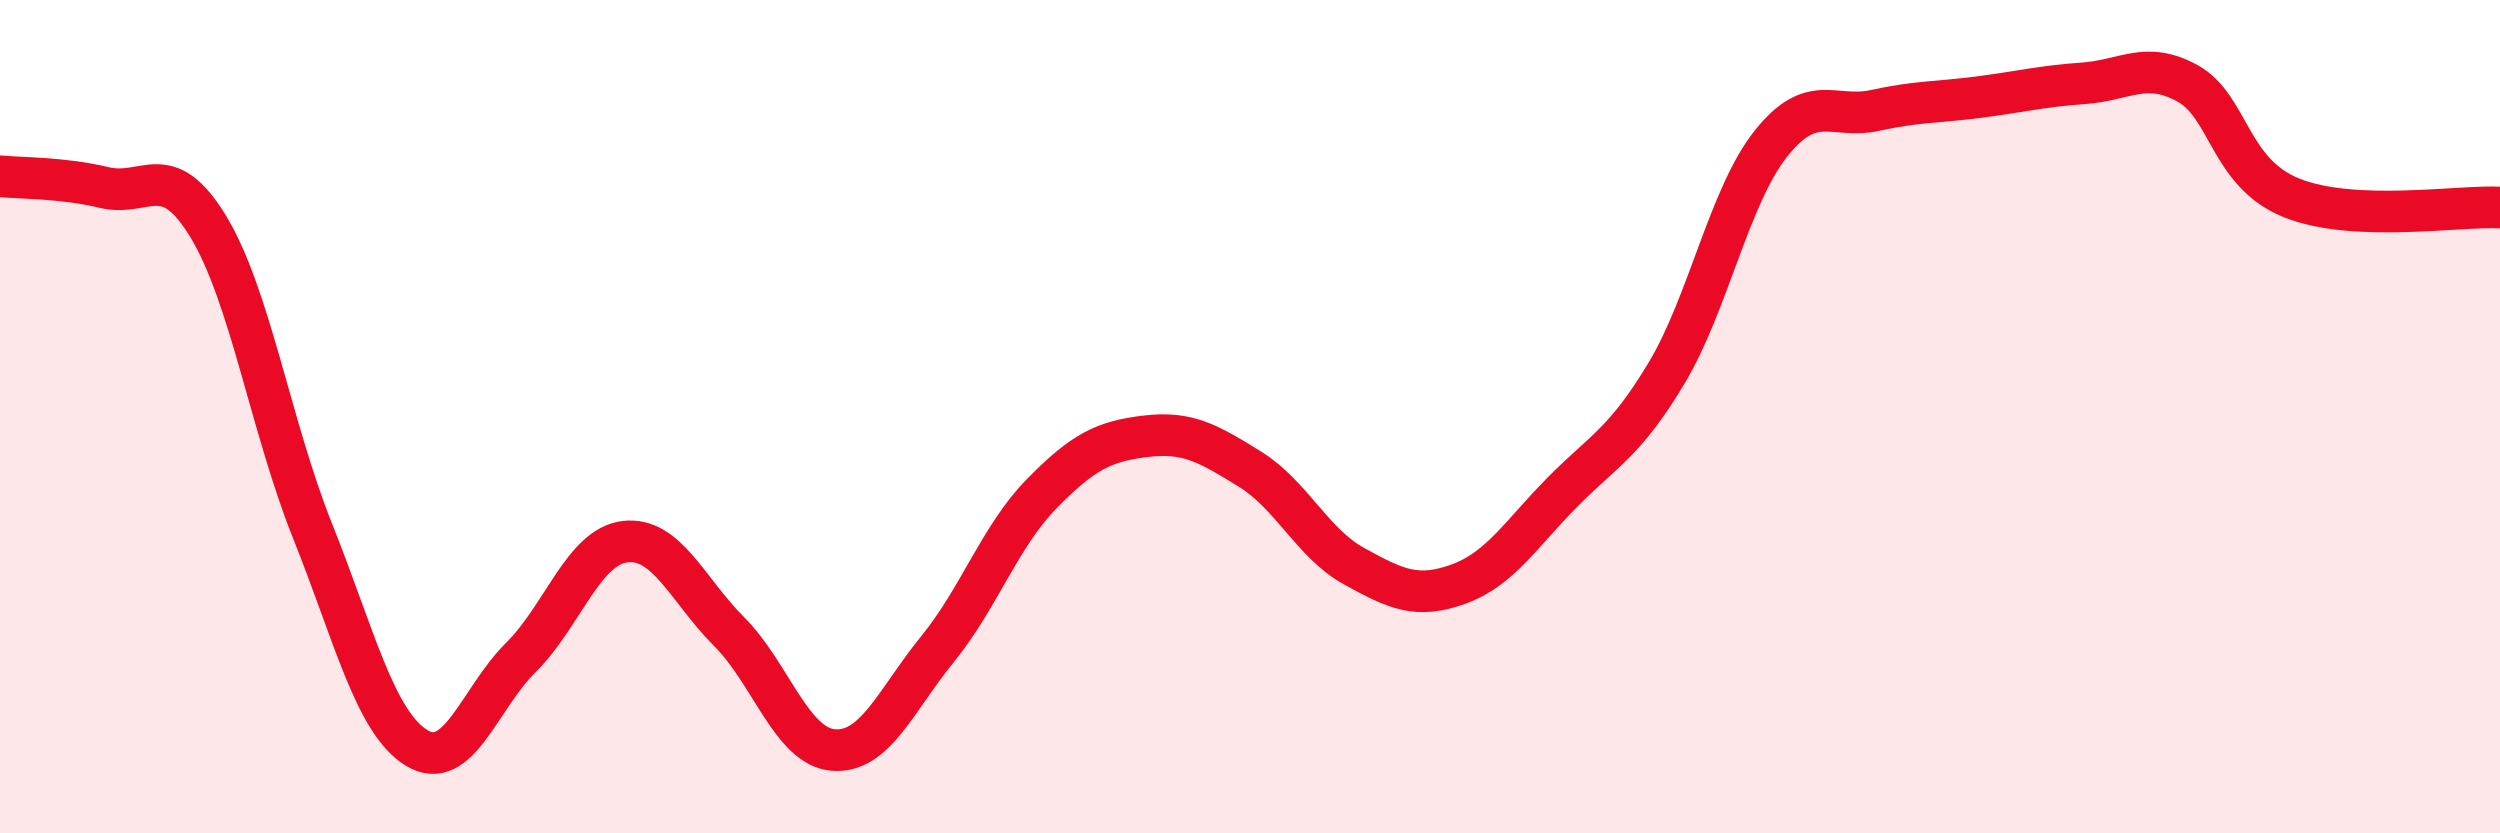
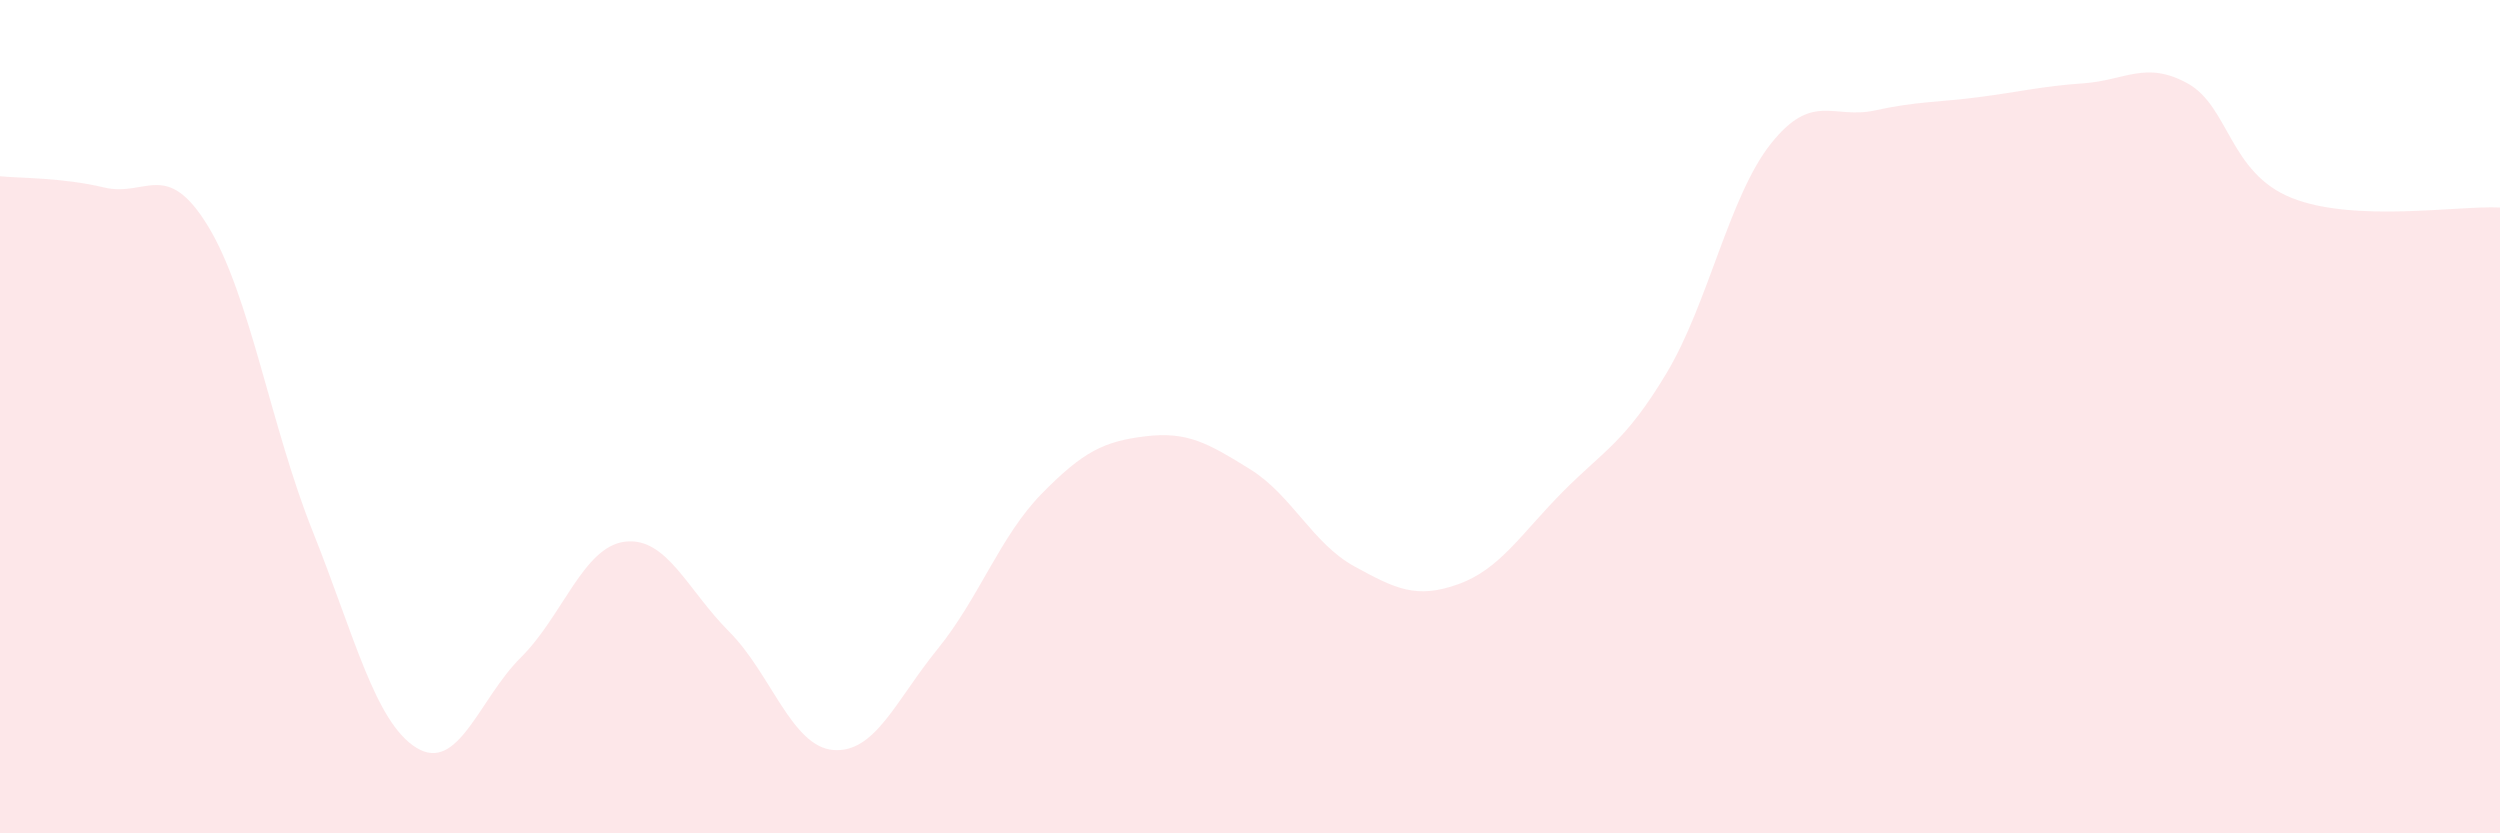
<svg xmlns="http://www.w3.org/2000/svg" width="60" height="20" viewBox="0 0 60 20">
  <path d="M 0,4.23 C 0.5,4.28 1.5,4.26 2.5,4.5 C 3.5,4.74 4,3.79 5,5.44 C 6,7.09 6.5,10.24 7.5,12.74 C 8.5,15.24 9,17.34 10,17.95 C 11,18.56 11.5,16.77 12.5,15.78 C 13.5,14.79 14,13.12 15,13 C 16,12.88 16.5,14.16 17.5,15.16 C 18.5,16.16 19,17.92 20,18 C 21,18.08 21.5,16.81 22.5,15.58 C 23.5,14.35 24,12.87 25,11.85 C 26,10.83 26.5,10.59 27.5,10.47 C 28.5,10.35 29,10.64 30,11.26 C 31,11.88 31.5,13.04 32.5,13.59 C 33.5,14.14 34,14.38 35,14.02 C 36,13.66 36.5,12.82 37.5,11.81 C 38.5,10.8 39,10.62 40,8.95 C 41,7.28 41.5,4.71 42.5,3.45 C 43.5,2.19 44,2.87 45,2.65 C 46,2.43 46.5,2.46 47.5,2.33 C 48.5,2.2 49,2.07 50,2 C 51,1.93 51.5,1.45 52.5,2 C 53.5,2.55 53.5,4.15 55,4.75 C 56.5,5.35 59,4.93 60,4.98L60 20L0 20Z" fill="#EB0A25" opacity="0.1" stroke-linecap="round" stroke-linejoin="round" />
-   <path d="M 0,4.23 C 0.5,4.28 1.5,4.26 2.5,4.5 C 3.5,4.74 4,3.79 5,5.44 C 6,7.09 6.5,10.24 7.5,12.74 C 8.5,15.24 9,17.34 10,17.95 C 11,18.56 11.5,16.77 12.5,15.78 C 13.5,14.79 14,13.12 15,13 C 16,12.88 16.5,14.16 17.5,15.16 C 18.5,16.16 19,17.92 20,18 C 21,18.08 21.5,16.81 22.5,15.58 C 23.5,14.35 24,12.87 25,11.85 C 26,10.83 26.5,10.59 27.5,10.47 C 28.5,10.35 29,10.64 30,11.26 C 31,11.88 31.5,13.04 32.5,13.59 C 33.5,14.14 34,14.38 35,14.02 C 36,13.66 36.5,12.82 37.5,11.81 C 38.5,10.8 39,10.62 40,8.95 C 41,7.28 41.5,4.71 42.5,3.45 C 43.5,2.19 44,2.87 45,2.65 C 46,2.43 46.5,2.46 47.5,2.33 C 48.5,2.2 49,2.07 50,2 C 51,1.93 51.5,1.45 52.5,2 C 53.5,2.55 53.5,4.15 55,4.75 C 56.5,5.35 59,4.93 60,4.98" stroke="#EB0A25" stroke-width="1" fill="none" stroke-linecap="round" stroke-linejoin="round" />
</svg>